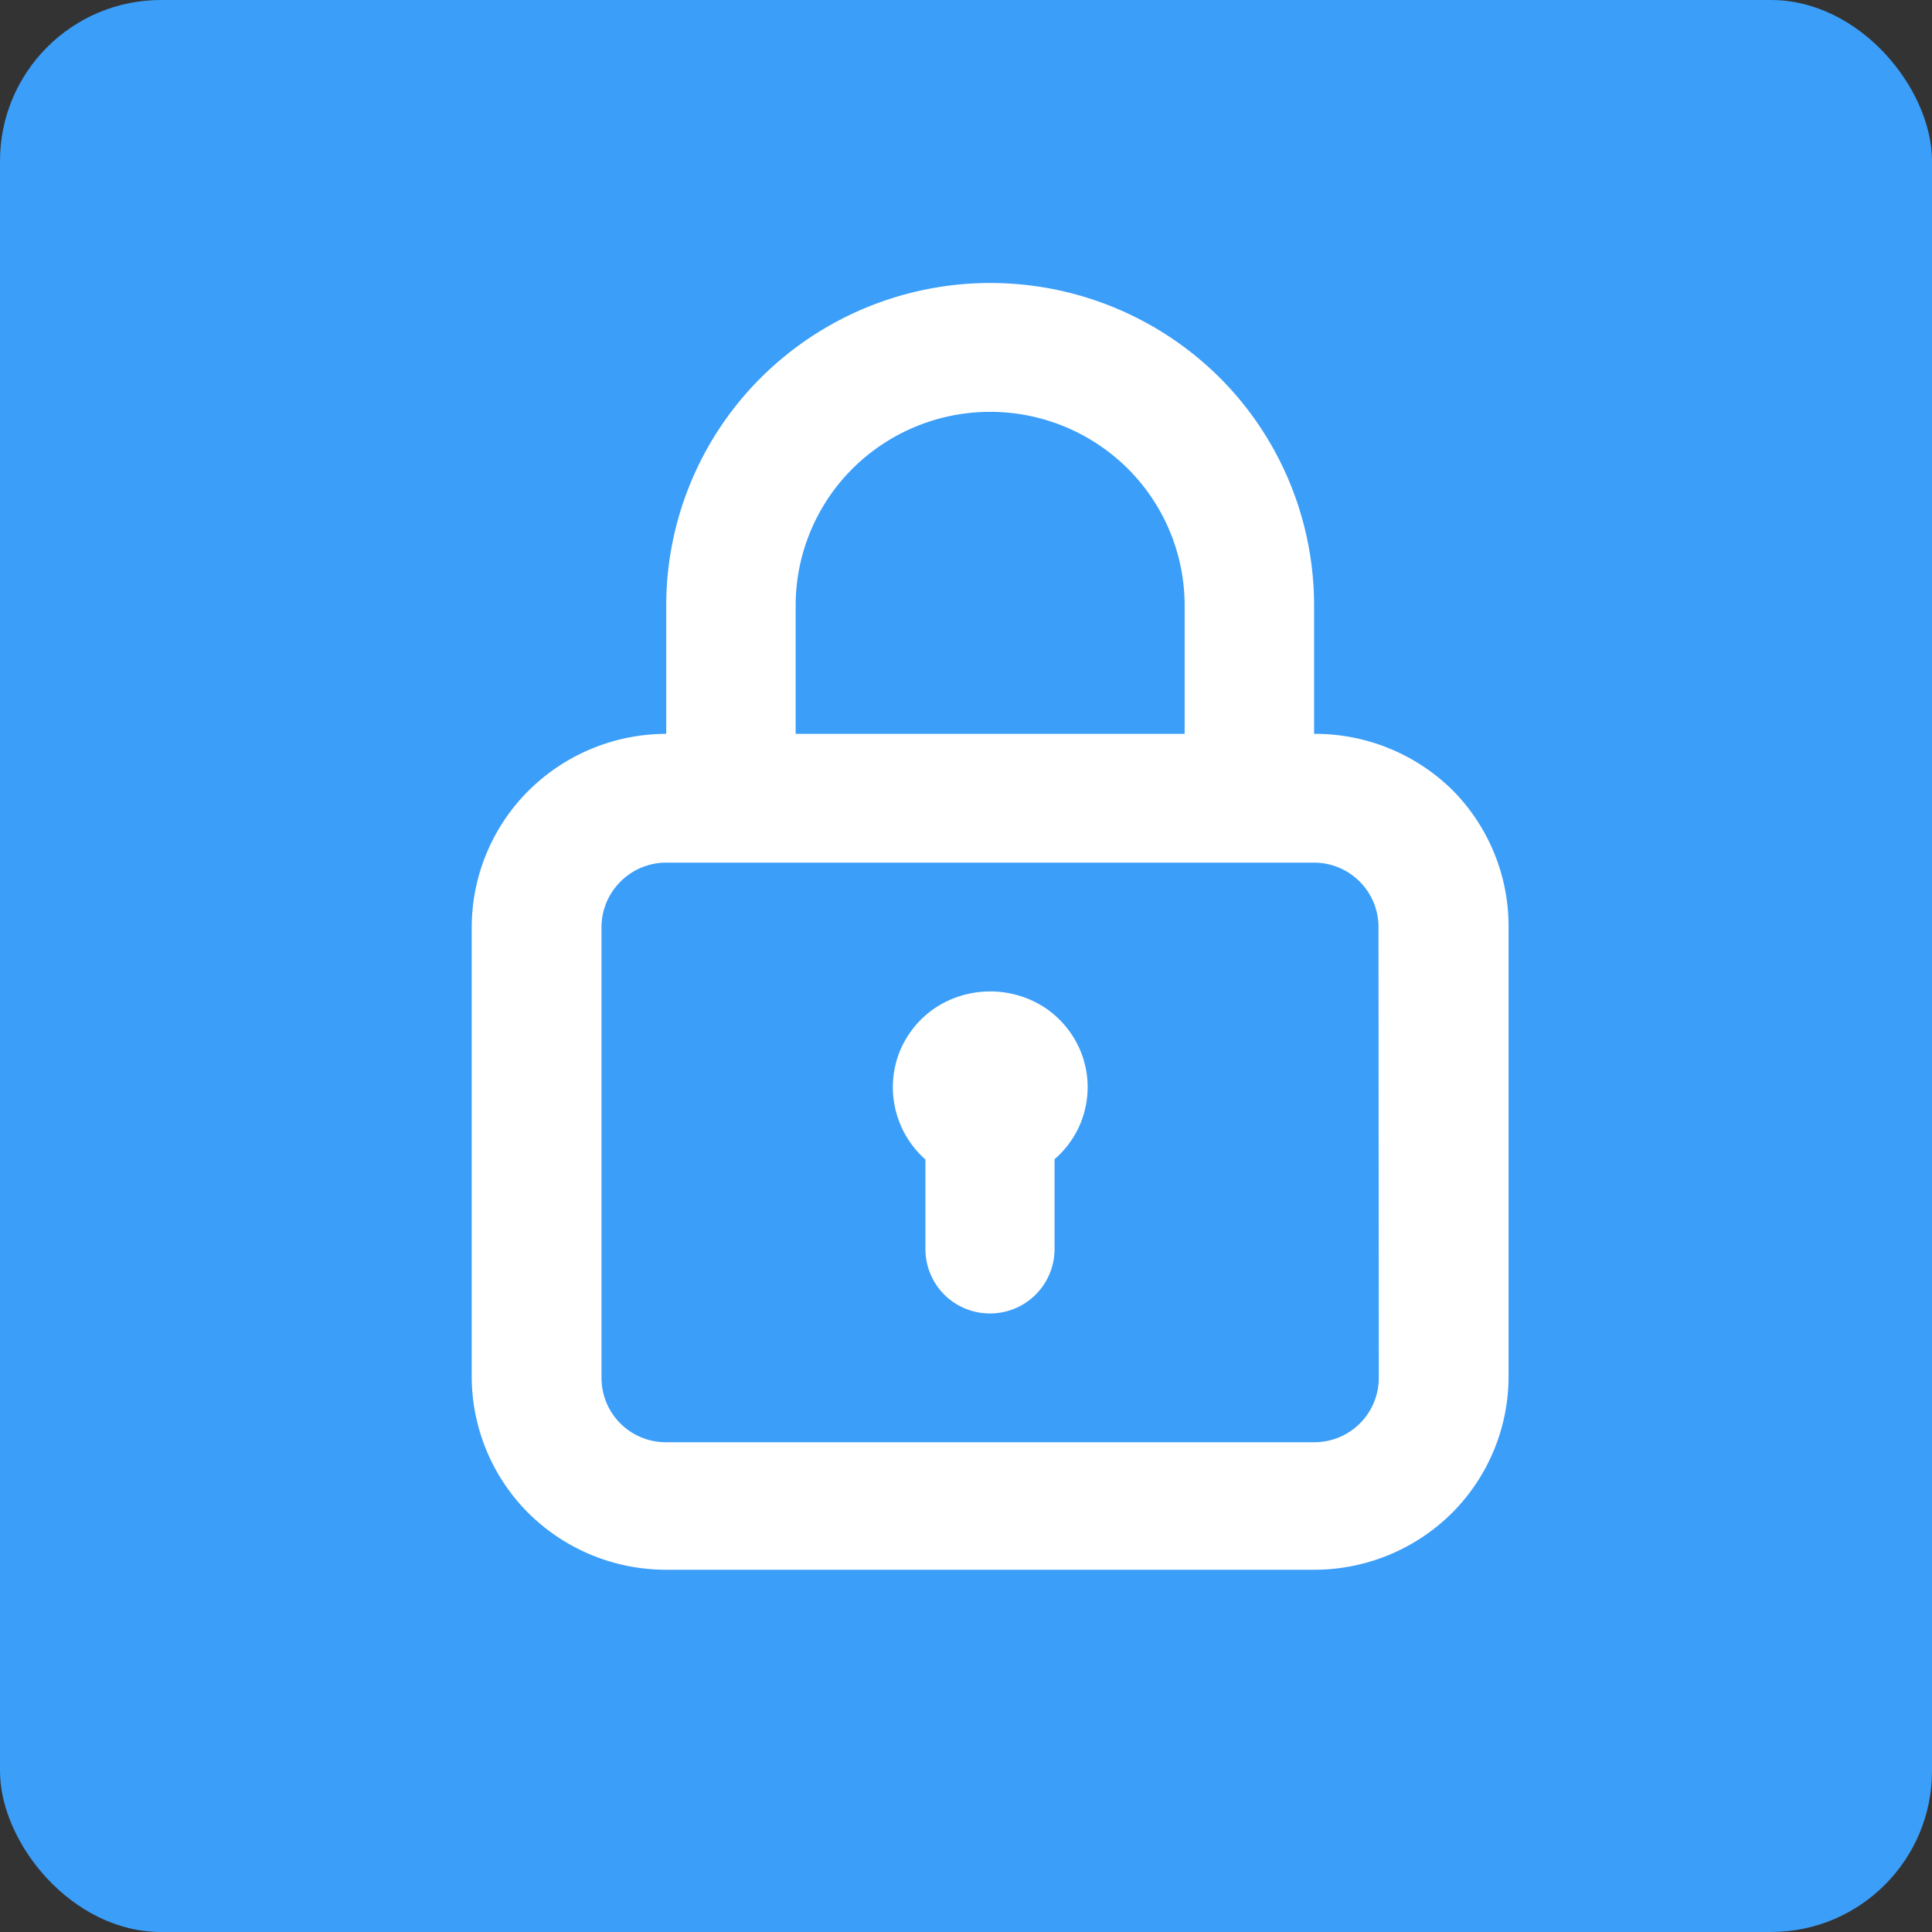
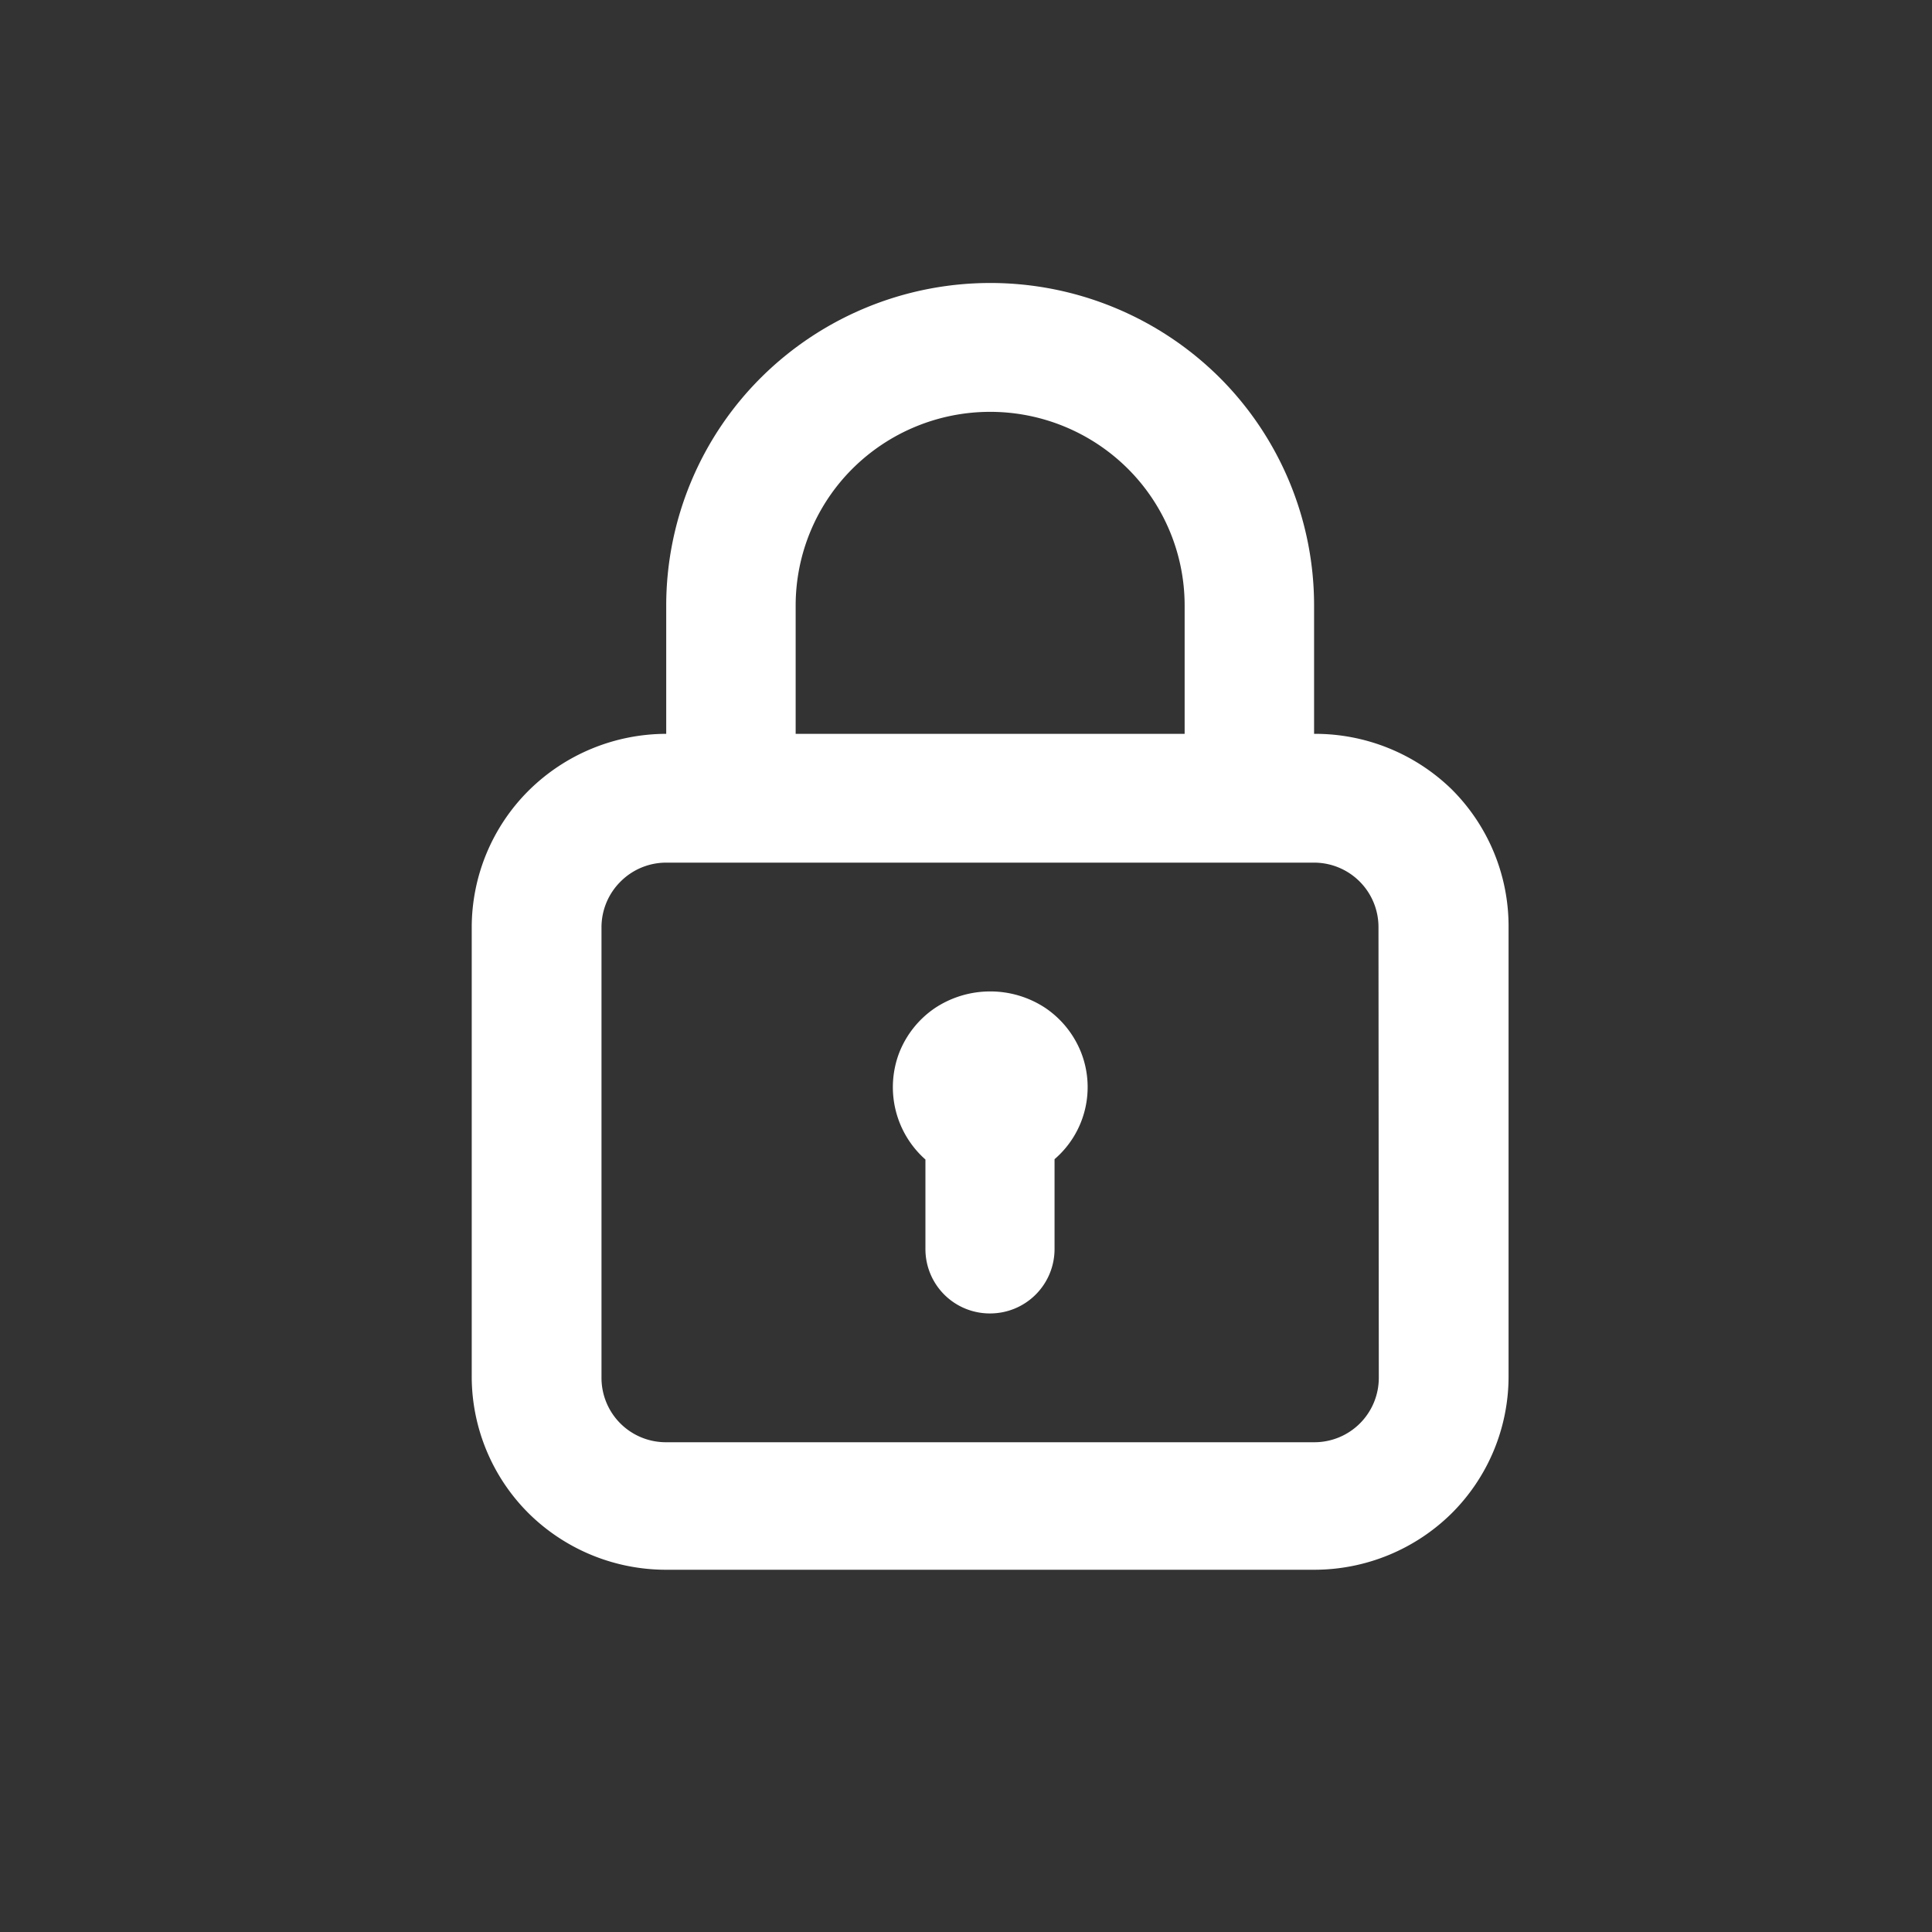
<svg xmlns="http://www.w3.org/2000/svg" id="Layer_1" data-name="Layer 1" viewBox="0 0 60 60">
  <rect x="0" y="0" width="60" height="60" fill="#333333" stroke="none" />
  <defs>
    <style>.cls-1{fill:#3b9ef9;}.cls-2{fill:#fff;}</style>
  </defs>
-   <rect class="cls-1" width="60" height="60" rx="5" />
-   <path class="cls-2" d="M30.75,30.79a3.1,3.1,0,0,0-1.72.52,3,3,0,0,0-1.11,1.4,3,3,0,0,0,.82,3.3v2.78a2,2,0,0,0,.59,1.42,2,2,0,0,0,1.42.58,2,2,0,0,0,2-2V36a2.95,2.95,0,0,0,.83-3.3,3,3,0,0,0-1.12-1.4A3.1,3.1,0,0,0,30.75,30.79Zm10.06-8v-4a10,10,0,0,0-2.94-7.07,10.1,10.1,0,0,0-14.23,0,10,10,0,0,0-2.95,7.07v4a6.08,6.08,0,0,0-4.27,1.76,6,6,0,0,0-1.77,4.24v14A6,6,0,0,0,16.42,47a6.07,6.07,0,0,0,4.27,1.75H40.81A6.07,6.07,0,0,0,45.08,47a6,6,0,0,0,1.77-4.25v-14a6,6,0,0,0-1.77-4.24A6.08,6.08,0,0,0,40.81,22.79Zm-16.1-4a6,6,0,0,1,1.77-4.24,6.06,6.06,0,0,1,8.54,0,6,6,0,0,1,1.77,4.24v4H24.71Zm18.11,24a2,2,0,0,1-2,2H20.69a2,2,0,0,1-1.42-.58,2,2,0,0,1-.59-1.42v-14a2,2,0,0,1,.59-1.41,2,2,0,0,1,1.42-.59H40.81a2,2,0,0,1,2,2Z" />
+   <path class="cls-2" d="M30.75,30.79a3.1,3.1,0,0,0-1.72.52,3,3,0,0,0-1.11,1.4,3,3,0,0,0,.82,3.3v2.78a2,2,0,0,0,.59,1.42,2,2,0,0,0,1.42.58,2,2,0,0,0,2-2V36a2.95,2.95,0,0,0,.83-3.3,3,3,0,0,0-1.12-1.4A3.1,3.1,0,0,0,30.75,30.79Zm10.06-8v-4a10,10,0,0,0-2.94-7.07,10.1,10.1,0,0,0-14.23,0,10,10,0,0,0-2.95,7.07v4a6.08,6.08,0,0,0-4.27,1.76,6,6,0,0,0-1.77,4.24v14A6,6,0,0,0,16.42,47a6.07,6.07,0,0,0,4.27,1.75H40.81A6.07,6.07,0,0,0,45.08,47a6,6,0,0,0,1.77-4.25v-14a6,6,0,0,0-1.77-4.24A6.08,6.08,0,0,0,40.81,22.79m-16.1-4a6,6,0,0,1,1.77-4.24,6.06,6.06,0,0,1,8.54,0,6,6,0,0,1,1.77,4.24v4H24.71Zm18.11,24a2,2,0,0,1-2,2H20.69a2,2,0,0,1-1.42-.58,2,2,0,0,1-.59-1.42v-14a2,2,0,0,1,.59-1.41,2,2,0,0,1,1.42-.59H40.81a2,2,0,0,1,2,2Z" />
</svg>